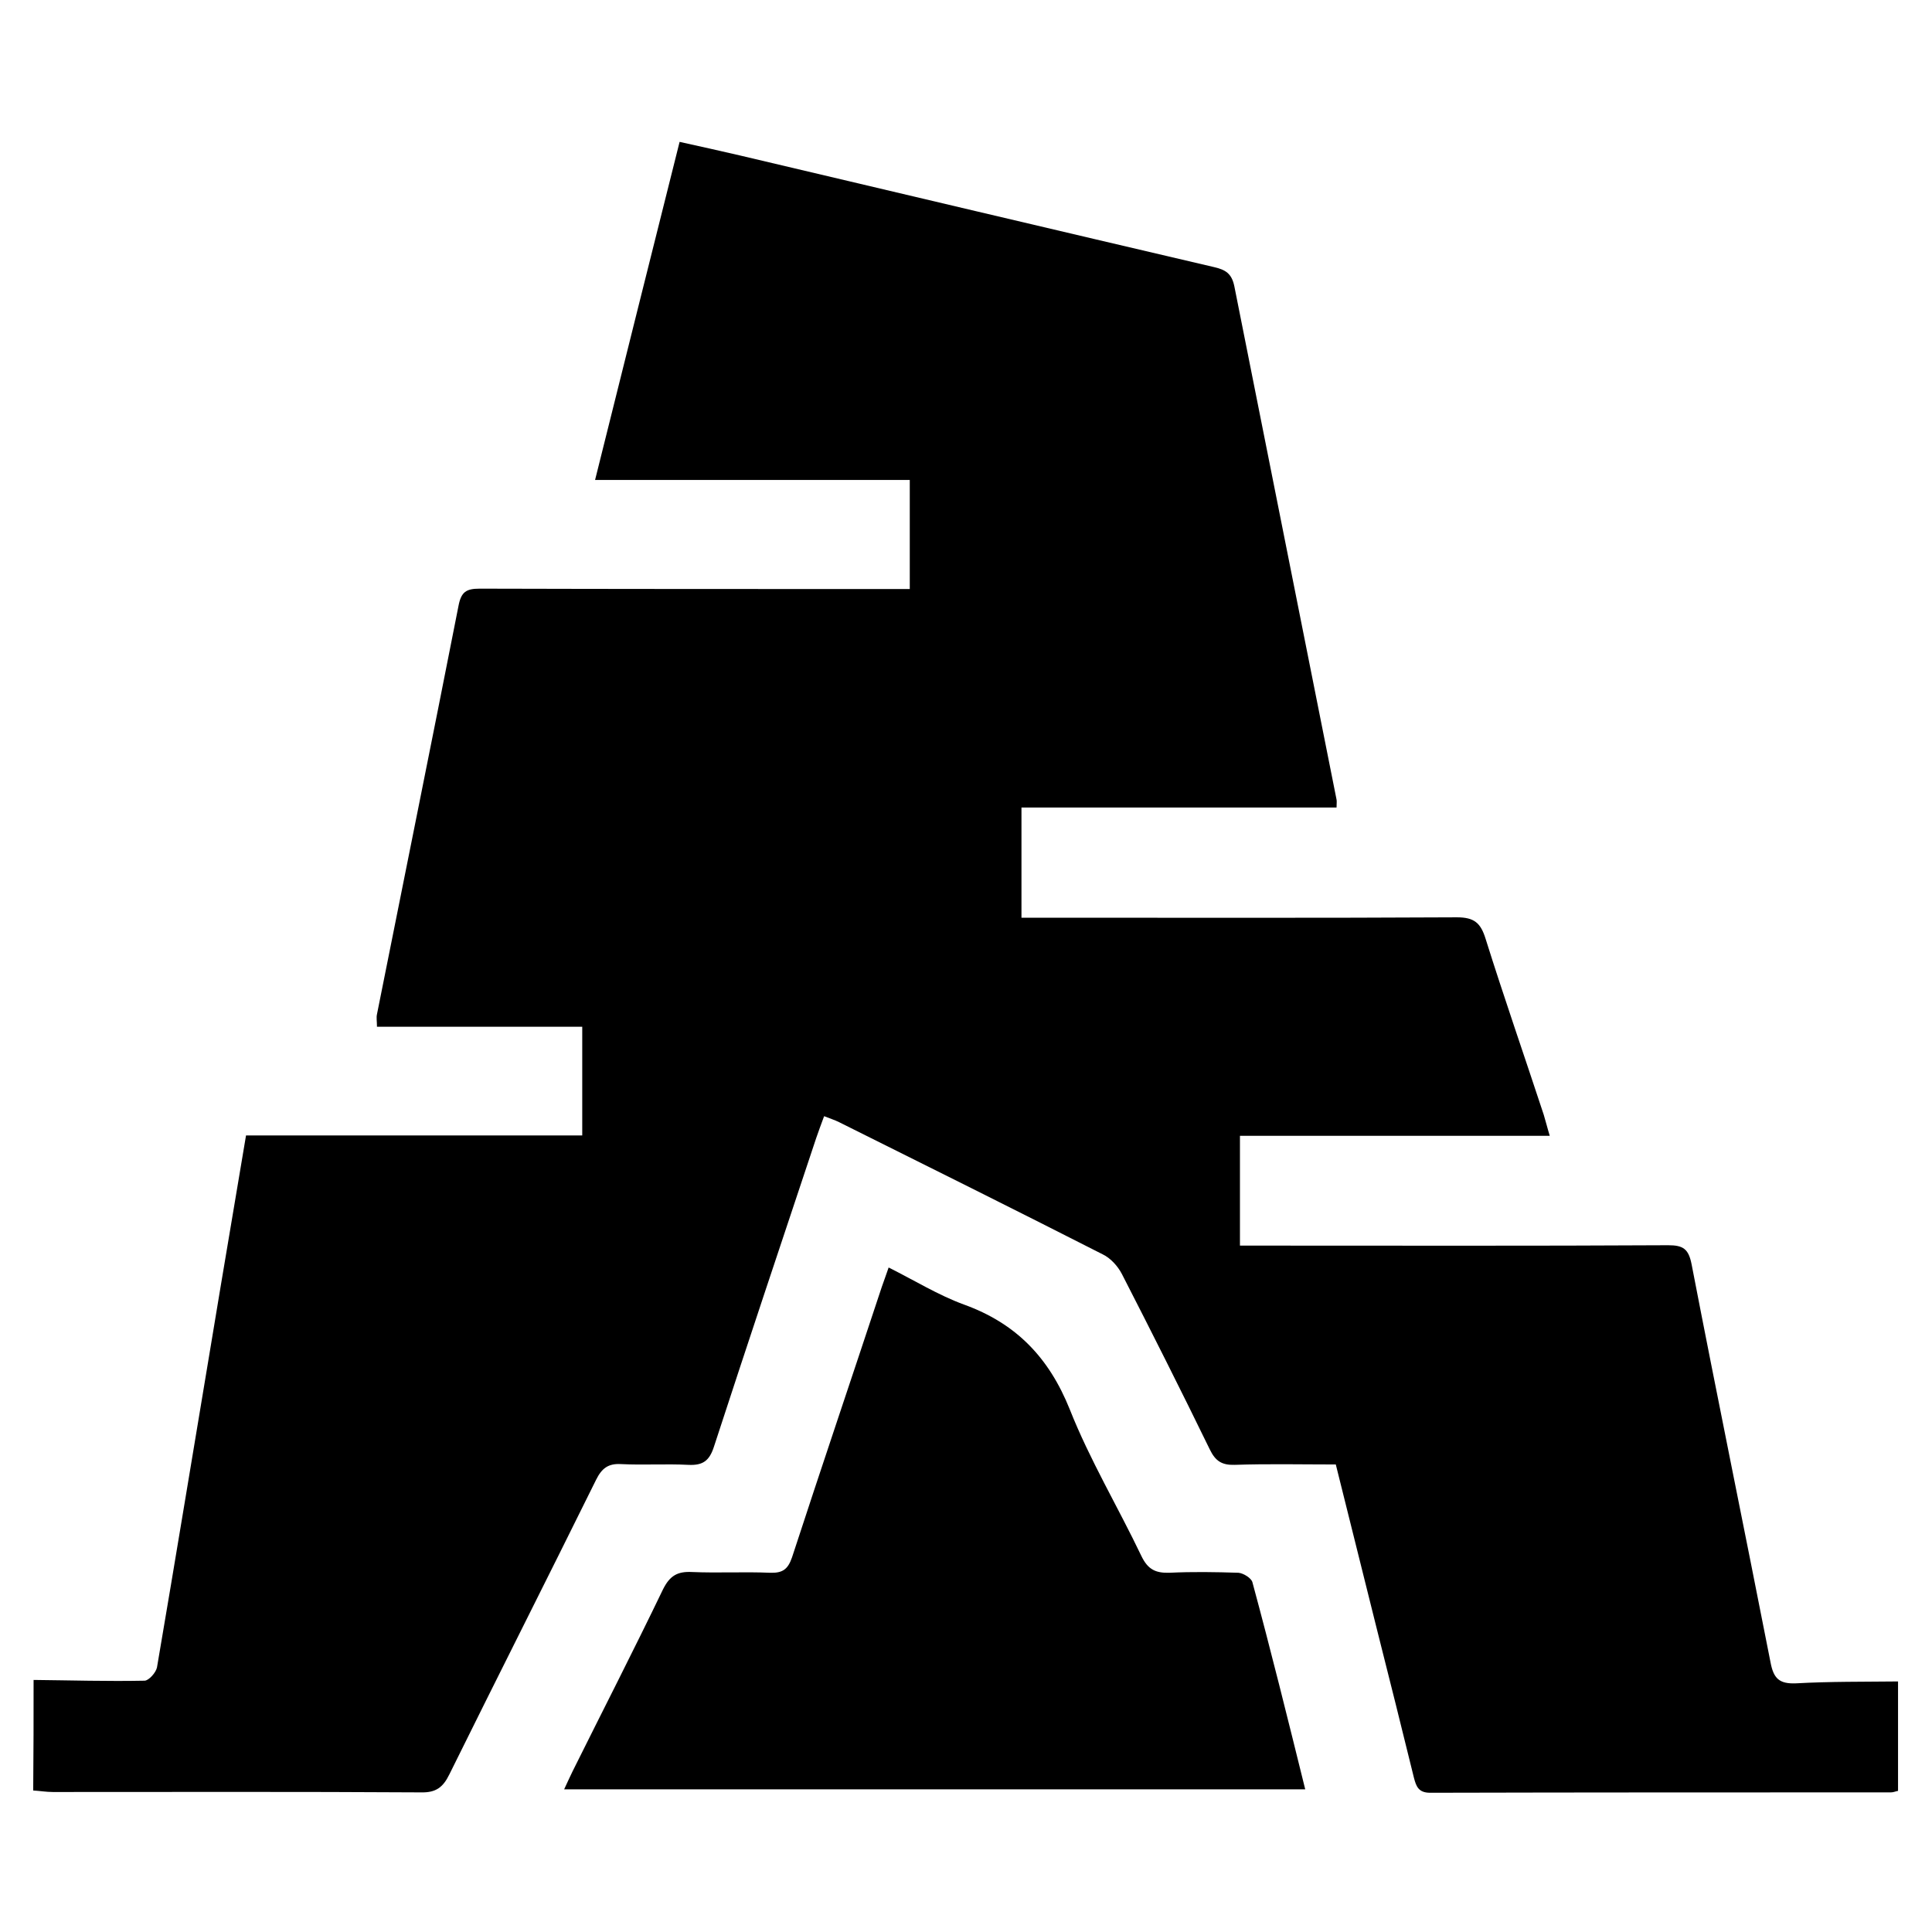
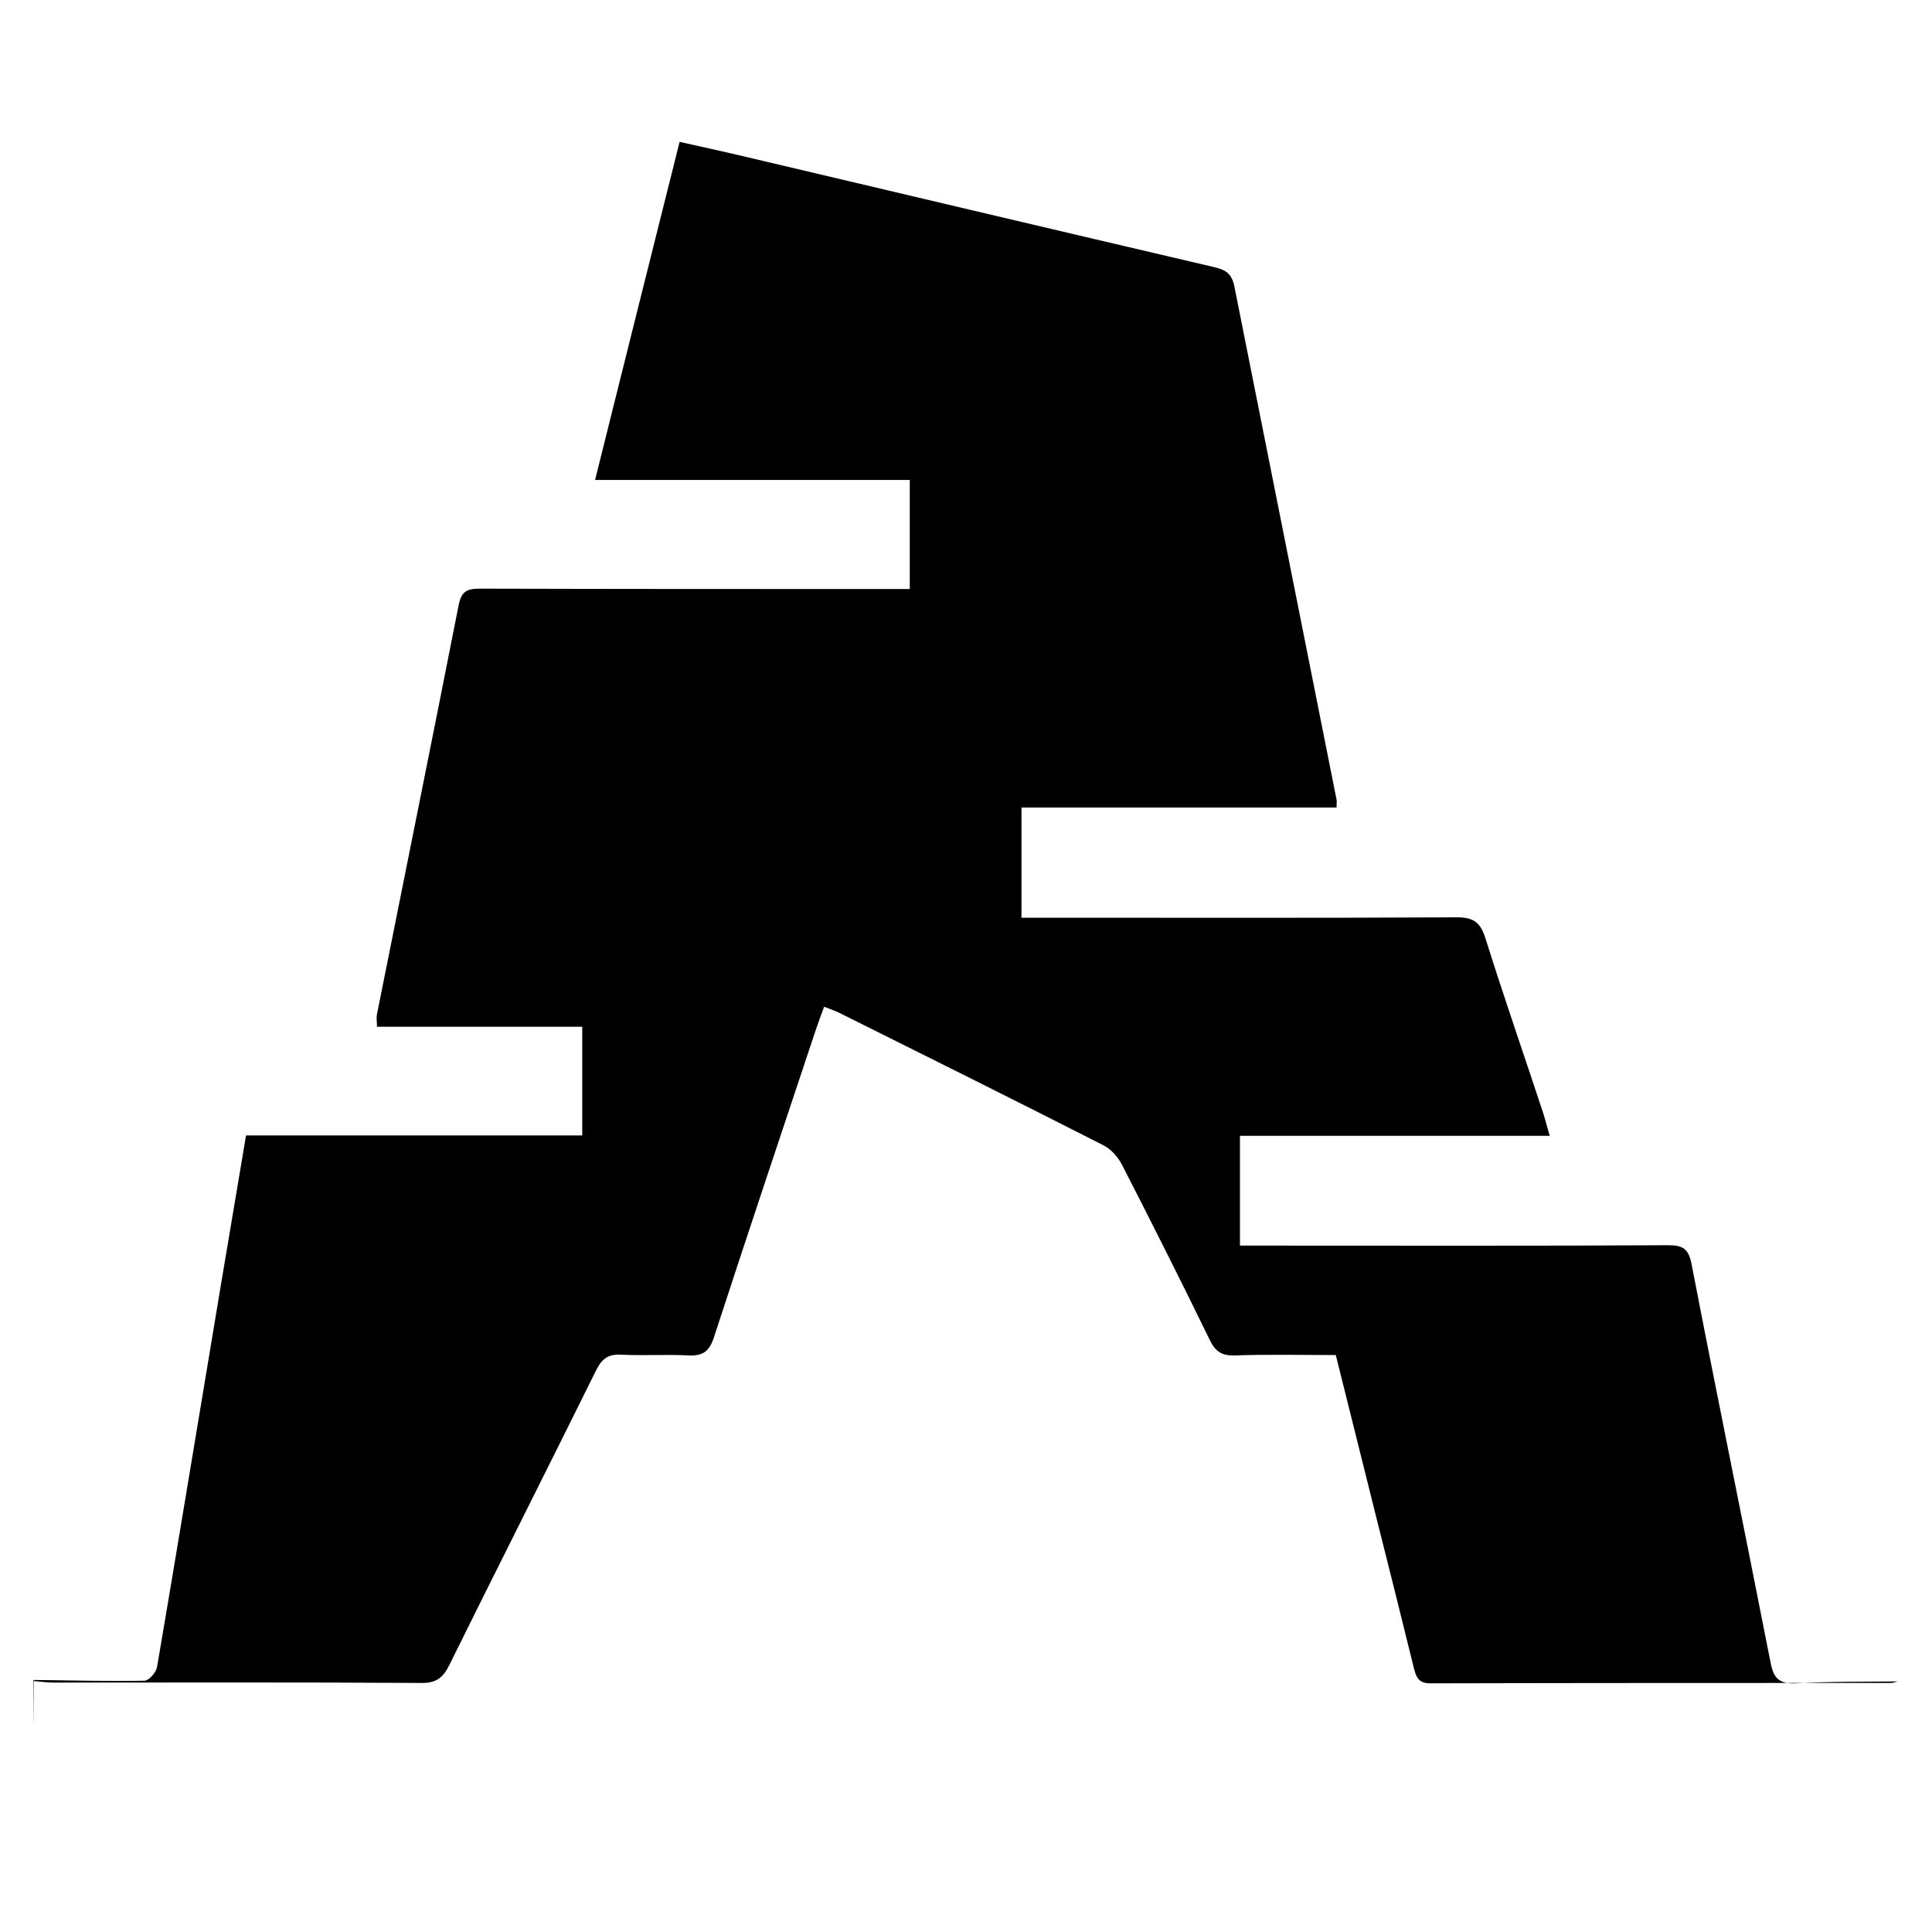
<svg xmlns="http://www.w3.org/2000/svg" version="1.1" id="Capa_1" x="0px" y="0px" viewBox="0 0 512 512" style="enable-background:new 0 0 512 512;" xml:space="preserve">
  <g>
-     <path d="M8.9,445.2c9.8,0.1,19.6,0.4,29.4,0.2c1.1,0,3-2.1,3.3-3.5c5-29.3,9.8-58.6,14.7-87.9c2.9-17.6,5.9-35.1,8.9-53.1 c29.7,0,59.3,0,89.1,0c0-9.7,0-19,0-28.8c-18,0-36,0-54.4,0c0-1.5-0.2-2.4,0-3.3c7.2-36.1,14.5-72.1,21.6-108.2 c0.7-3.7,2-4.6,5.6-4.6c36.3,0.1,72.7,0.1,109,0.1c1.6,0,3.2,0,5,0c0-9.7,0-18.9,0-28.9c-27.5,0-55.1,0-83.4,0 c7.5-30.2,14.9-59.6,22.4-89.6c5.5,1.2,10.8,2.4,16,3.6c41.9,9.9,83.8,19.8,125.7,29.6c3,0.7,4.6,1.7,5.3,5 c9,45.4,18.1,90.7,27.1,136.1c0.1,0.5,0,1,0,2.1c-27.7,0-55.4,0-83.5,0c0,10,0,19.3,0,29.2c2.1,0,4,0,5.9,0 c36.5,0,73,0.1,109.5-0.1c4.6,0,6.3,1.5,7.6,5.7c4.9,15.6,10.3,31.1,15.4,46.6c0.5,1.6,0.9,3.3,1.6,5.6c-27.6,0-54.7,0-82.1,0 c0,9.9,0,19.3,0,29.1c2.1,0,4,0,5.9,0c35.9,0,71.7,0.1,107.6-0.1c4,0,5.4,1,6.2,5.1c6.8,35.2,14,70.2,20.9,105.4 c0.8,4.3,2.3,5.8,6.8,5.6c9-0.5,18-0.4,27-0.5c0,9.7,0,19.3,0,29c-0.6,0.1-1.2,0.4-1.9,0.4c-40.7,0-81.4,0-122.1,0.1 c-3.1,0-3.7-1.7-4.3-4c-3.2-13.1-6.5-26.2-9.8-39.3c-3.6-14.5-7.2-28.9-10.9-43.7c-9.1,0-18-0.2-26.8,0.1c-3.4,0.1-5.1-1-6.6-4.1 c-7.6-15.6-15.4-31.1-23.3-46.5c-1.1-2.1-3-4.2-5.1-5.2c-23.2-11.8-46.5-23.4-69.8-35c-1.2-0.6-2.5-1-4-1.6c-0.8,2.2-1.5,4-2.1,5.8 c-9.1,27.3-18.2,54.5-27.1,81.8c-1.2,3.7-2.9,5-6.8,4.8c-5.9-0.3-11.9,0.1-17.8-0.2c-3.4-0.2-5.1,1.1-6.6,4.1 c-12.9,26.1-26,52-38.9,78.1c-1.7,3.5-3.6,4.9-7.6,4.8c-32.5-0.2-65-0.1-97.5-0.1c-1.7,0-3.5-0.3-5.2-0.4 C8.9,464.5,8.9,454.8,8.9,445.2z" />
-     <path d="M345.9,474.2c-65.6,0-130.7,0-196.4,0c0.9-1.9,1.5-3.3,2.2-4.7c8-16.1,16.2-32.1,24-48.3c1.8-3.6,3.8-4.8,7.7-4.6 c6.9,0.3,13.8-0.1,20.7,0.2c3.3,0.1,4.7-0.9,5.8-4.1c7.8-23.9,15.9-47.8,23.8-71.7c0.5-1.5,1.1-3,1.8-5.1 c6.8,3.4,13.1,7.3,19.9,9.8c13.9,5,22.6,14.1,28.1,27.8c5.3,13.4,12.8,25.9,19,38.9c1.7,3.5,3.7,4.5,7.4,4.4 c6.1-0.3,12.2-0.2,18.3,0c1.3,0.1,3.4,1.4,3.7,2.5C336.8,437.4,341.3,455.6,345.9,474.2z" />
+     <path d="M8.9,445.2c9.8,0.1,19.6,0.4,29.4,0.2c1.1,0,3-2.1,3.3-3.5c5-29.3,9.8-58.6,14.7-87.9c2.9-17.6,5.9-35.1,8.9-53.1 c29.7,0,59.3,0,89.1,0c0-9.7,0-19,0-28.8c-18,0-36,0-54.4,0c0-1.5-0.2-2.4,0-3.3c7.2-36.1,14.5-72.1,21.6-108.2 c0.7-3.7,2-4.6,5.6-4.6c36.3,0.1,72.7,0.1,109,0.1c1.6,0,3.2,0,5,0c0-9.7,0-18.9,0-28.9c-27.5,0-55.1,0-83.4,0 c7.5-30.2,14.9-59.6,22.4-89.6c5.5,1.2,10.8,2.4,16,3.6c41.9,9.9,83.8,19.8,125.7,29.6c3,0.7,4.6,1.7,5.3,5 c9,45.4,18.1,90.7,27.1,136.1c0.1,0.5,0,1,0,2.1c-27.7,0-55.4,0-83.5,0c0,10,0,19.3,0,29.2c2.1,0,4,0,5.9,0 c36.5,0,73,0.1,109.5-0.1c4.6,0,6.3,1.5,7.6,5.7c4.9,15.6,10.3,31.1,15.4,46.6c0.5,1.6,0.9,3.3,1.6,5.6c-27.6,0-54.7,0-82.1,0 c0,9.9,0,19.3,0,29.1c2.1,0,4,0,5.9,0c35.9,0,71.7,0.1,107.6-0.1c4,0,5.4,1,6.2,5.1c6.8,35.2,14,70.2,20.9,105.4 c0.8,4.3,2.3,5.8,6.8,5.6c9-0.5,18-0.4,27-0.5c-0.6,0.1-1.2,0.4-1.9,0.4c-40.7,0-81.4,0-122.1,0.1 c-3.1,0-3.7-1.7-4.3-4c-3.2-13.1-6.5-26.2-9.8-39.3c-3.6-14.5-7.2-28.9-10.9-43.7c-9.1,0-18-0.2-26.8,0.1c-3.4,0.1-5.1-1-6.6-4.1 c-7.6-15.6-15.4-31.1-23.3-46.5c-1.1-2.1-3-4.2-5.1-5.2c-23.2-11.8-46.5-23.4-69.8-35c-1.2-0.6-2.5-1-4-1.6c-0.8,2.2-1.5,4-2.1,5.8 c-9.1,27.3-18.2,54.5-27.1,81.8c-1.2,3.7-2.9,5-6.8,4.8c-5.9-0.3-11.9,0.1-17.8-0.2c-3.4-0.2-5.1,1.1-6.6,4.1 c-12.9,26.1-26,52-38.9,78.1c-1.7,3.5-3.6,4.9-7.6,4.8c-32.5-0.2-65-0.1-97.5-0.1c-1.7,0-3.5-0.3-5.2-0.4 C8.9,464.5,8.9,454.8,8.9,445.2z" />
  </g>
</svg>